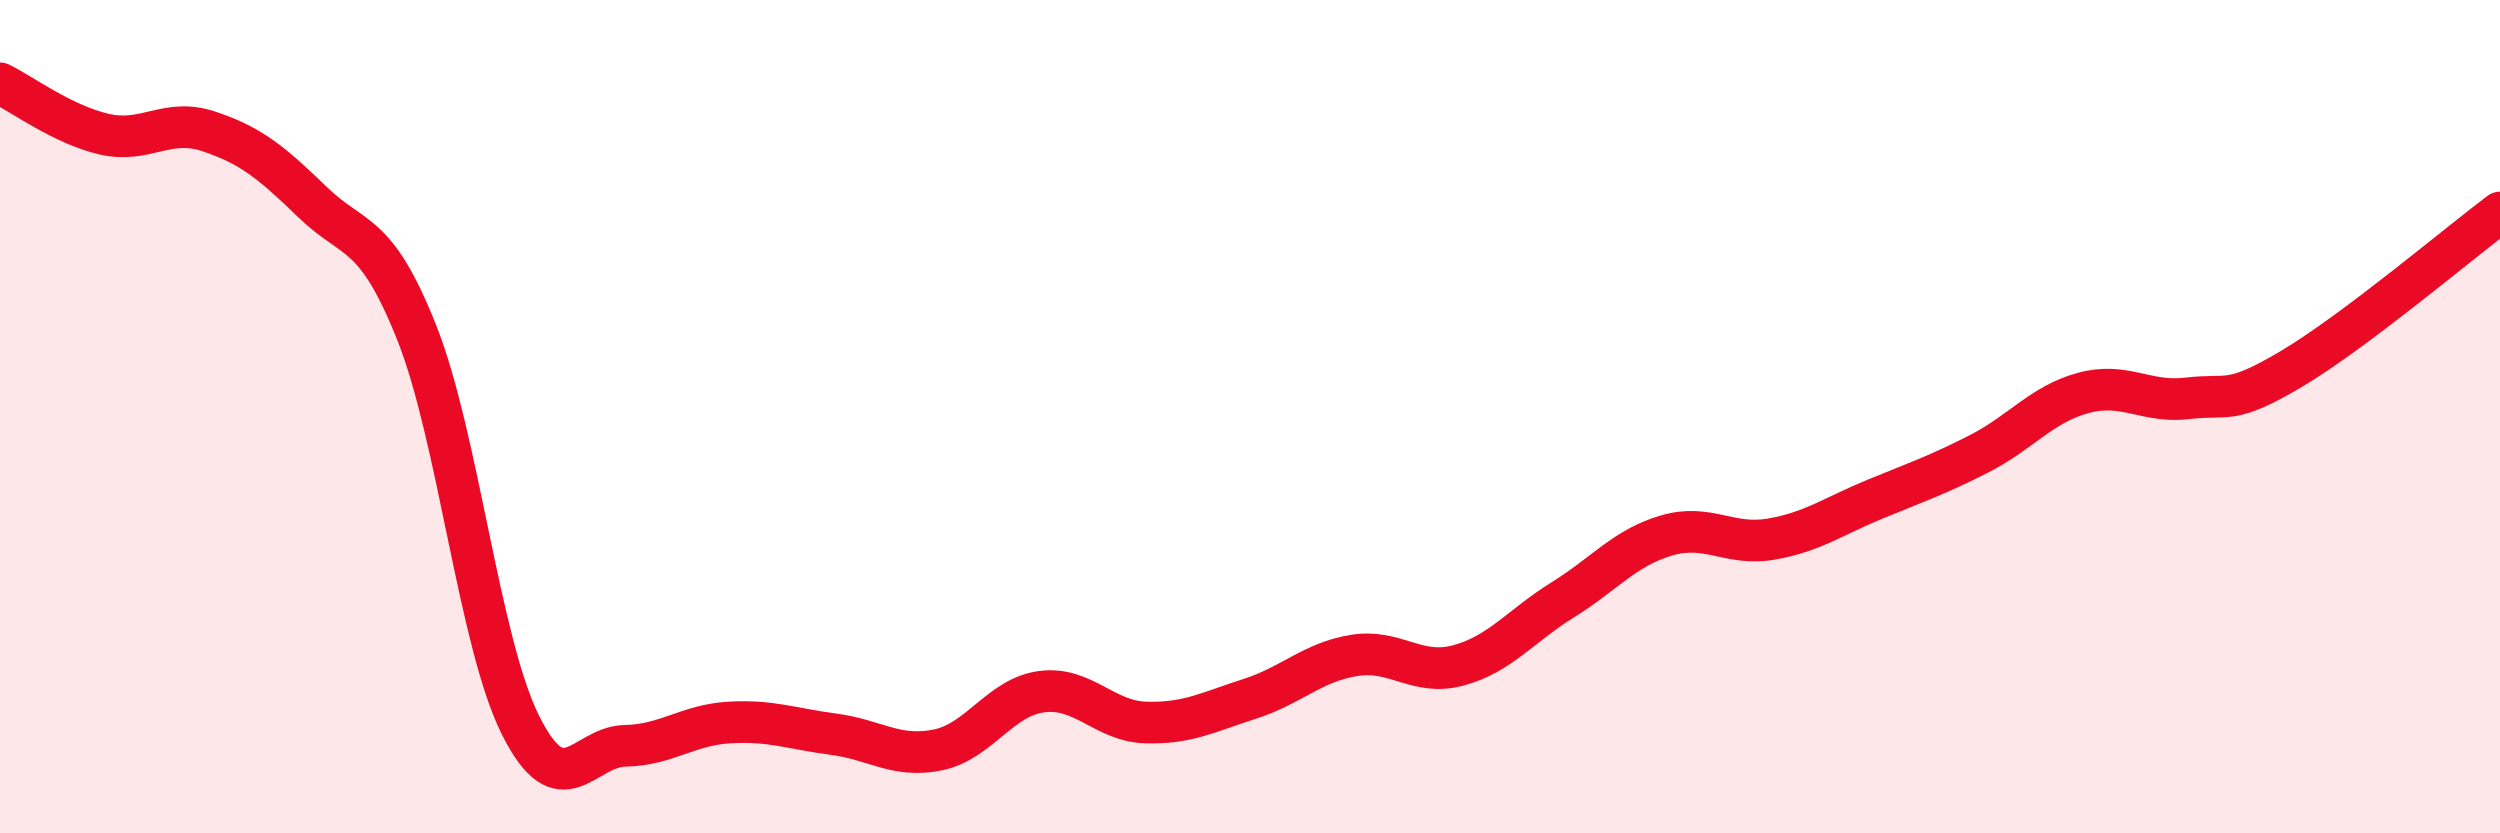
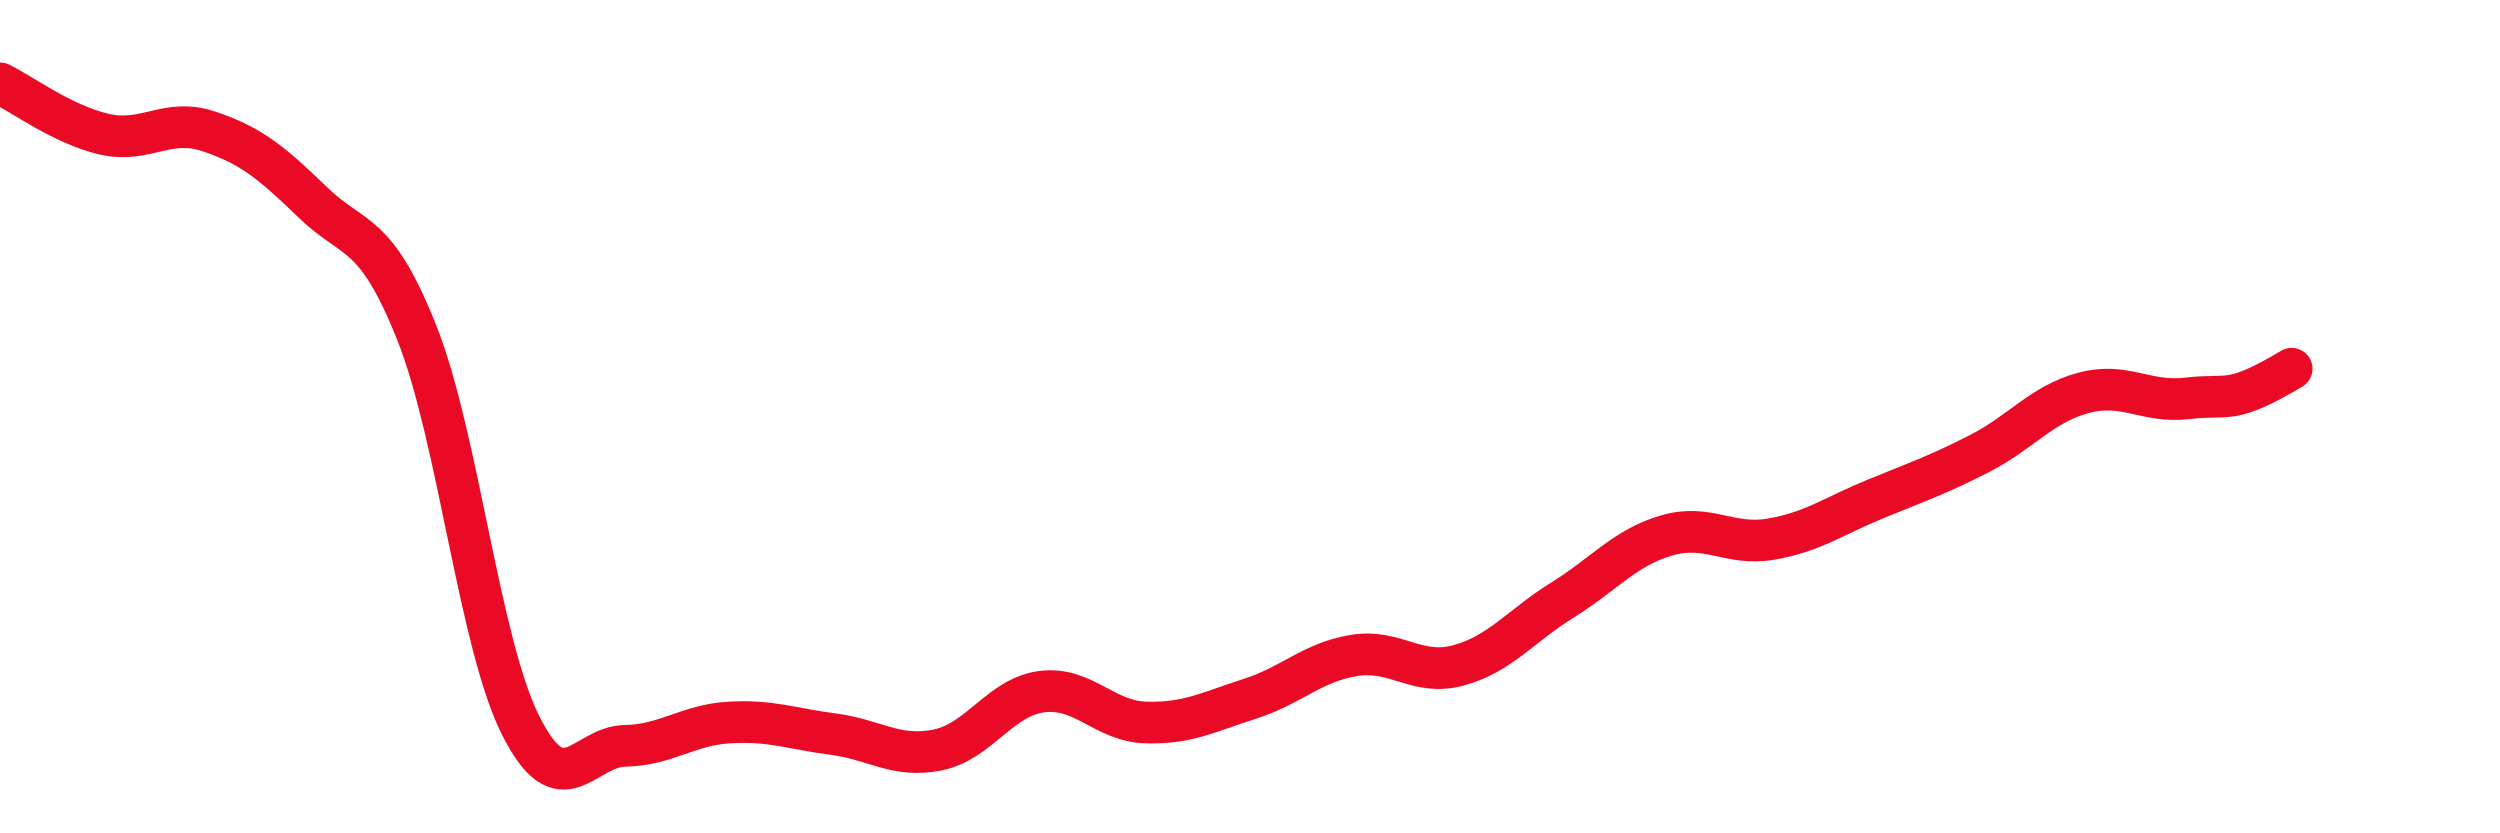
<svg xmlns="http://www.w3.org/2000/svg" width="60" height="20" viewBox="0 0 60 20">
-   <path d="M 0,2 C 0.5,2.24 1.5,2.99 2.5,3.22 C 3.5,3.45 4,2.82 5,3.15 C 6,3.48 6.5,3.88 7.5,4.85 C 8.5,5.82 9,5.47 10,7.98 C 11,10.49 11.5,15.44 12.5,17.42 C 13.5,19.4 14,17.92 15,17.9 C 16,17.88 16.5,17.4 17.5,17.34 C 18.5,17.28 19,17.49 20,17.62 C 21,17.75 21.5,18.2 22.5,18 C 23.5,17.8 24,16.73 25,16.6 C 26,16.47 26.5,17.31 27.5,17.34 C 28.5,17.37 29,17.09 30,16.77 C 31,16.45 31.5,15.89 32.5,15.73 C 33.5,15.57 34,16.24 35,15.97 C 36,15.7 36.5,15.02 37.5,14.4 C 38.5,13.78 39,13.14 40,12.85 C 41,12.56 41.5,13.11 42.5,12.94 C 43.5,12.77 44,12.39 45,11.98 C 46,11.57 46.5,11.4 47.5,10.89 C 48.5,10.38 49,9.7 50,9.43 C 51,9.16 51.5,9.68 52.5,9.56 C 53.5,9.44 53.5,9.74 55,8.85 C 56.5,7.96 59,5.85 60,5.1L60 20L0 20Z" fill="#EB0A25" opacity="0.1" stroke-linecap="round" stroke-linejoin="round" />
-   <path d="M 0,2 C 0.5,2.24 1.5,2.99 2.5,3.22 C 3.5,3.45 4,2.82 5,3.15 C 6,3.48 6.5,3.88 7.5,4.85 C 8.5,5.82 9,5.47 10,7.98 C 11,10.49 11.5,15.44 12.5,17.42 C 13.5,19.4 14,17.92 15,17.9 C 16,17.88 16.5,17.4 17.5,17.34 C 18.5,17.28 19,17.49 20,17.62 C 21,17.75 21.5,18.2 22.5,18 C 23.5,17.8 24,16.73 25,16.6 C 26,16.47 26.5,17.31 27.5,17.34 C 28.5,17.37 29,17.09 30,16.77 C 31,16.45 31.5,15.89 32.5,15.73 C 33.5,15.57 34,16.24 35,15.97 C 36,15.7 36.5,15.02 37.5,14.4 C 38.5,13.78 39,13.14 40,12.85 C 41,12.56 41.5,13.11 42.5,12.94 C 43.5,12.77 44,12.39 45,11.98 C 46,11.57 46.5,11.4 47.5,10.89 C 48.5,10.38 49,9.7 50,9.43 C 51,9.16 51.5,9.68 52.5,9.56 C 53.5,9.44 53.5,9.74 55,8.85 C 56.5,7.96 59,5.85 60,5.1" stroke="#EB0A25" stroke-width="1" fill="none" stroke-linecap="round" stroke-linejoin="round" />
+   <path d="M 0,2 C 0.5,2.24 1.5,2.99 2.5,3.22 C 3.5,3.45 4,2.82 5,3.15 C 6,3.48 6.5,3.88 7.5,4.85 C 8.5,5.82 9,5.47 10,7.98 C 11,10.49 11.5,15.44 12.5,17.42 C 13.5,19.4 14,17.92 15,17.9 C 16,17.88 16.5,17.4 17.5,17.34 C 18.5,17.28 19,17.49 20,17.62 C 21,17.75 21.5,18.2 22.5,18 C 23.5,17.8 24,16.73 25,16.6 C 26,16.47 26.5,17.31 27.5,17.34 C 28.5,17.37 29,17.09 30,16.77 C 31,16.45 31.5,15.89 32.5,15.73 C 33.5,15.57 34,16.24 35,15.97 C 36,15.7 36.5,15.02 37.5,14.4 C 38.5,13.78 39,13.14 40,12.85 C 41,12.56 41.5,13.11 42.5,12.94 C 43.5,12.77 44,12.39 45,11.98 C 46,11.57 46.5,11.4 47.5,10.89 C 48.5,10.38 49,9.7 50,9.43 C 51,9.16 51.5,9.68 52.5,9.56 C 53.5,9.44 53.5,9.74 55,8.85 " stroke="#EB0A25" stroke-width="1" fill="none" stroke-linecap="round" stroke-linejoin="round" />
</svg>